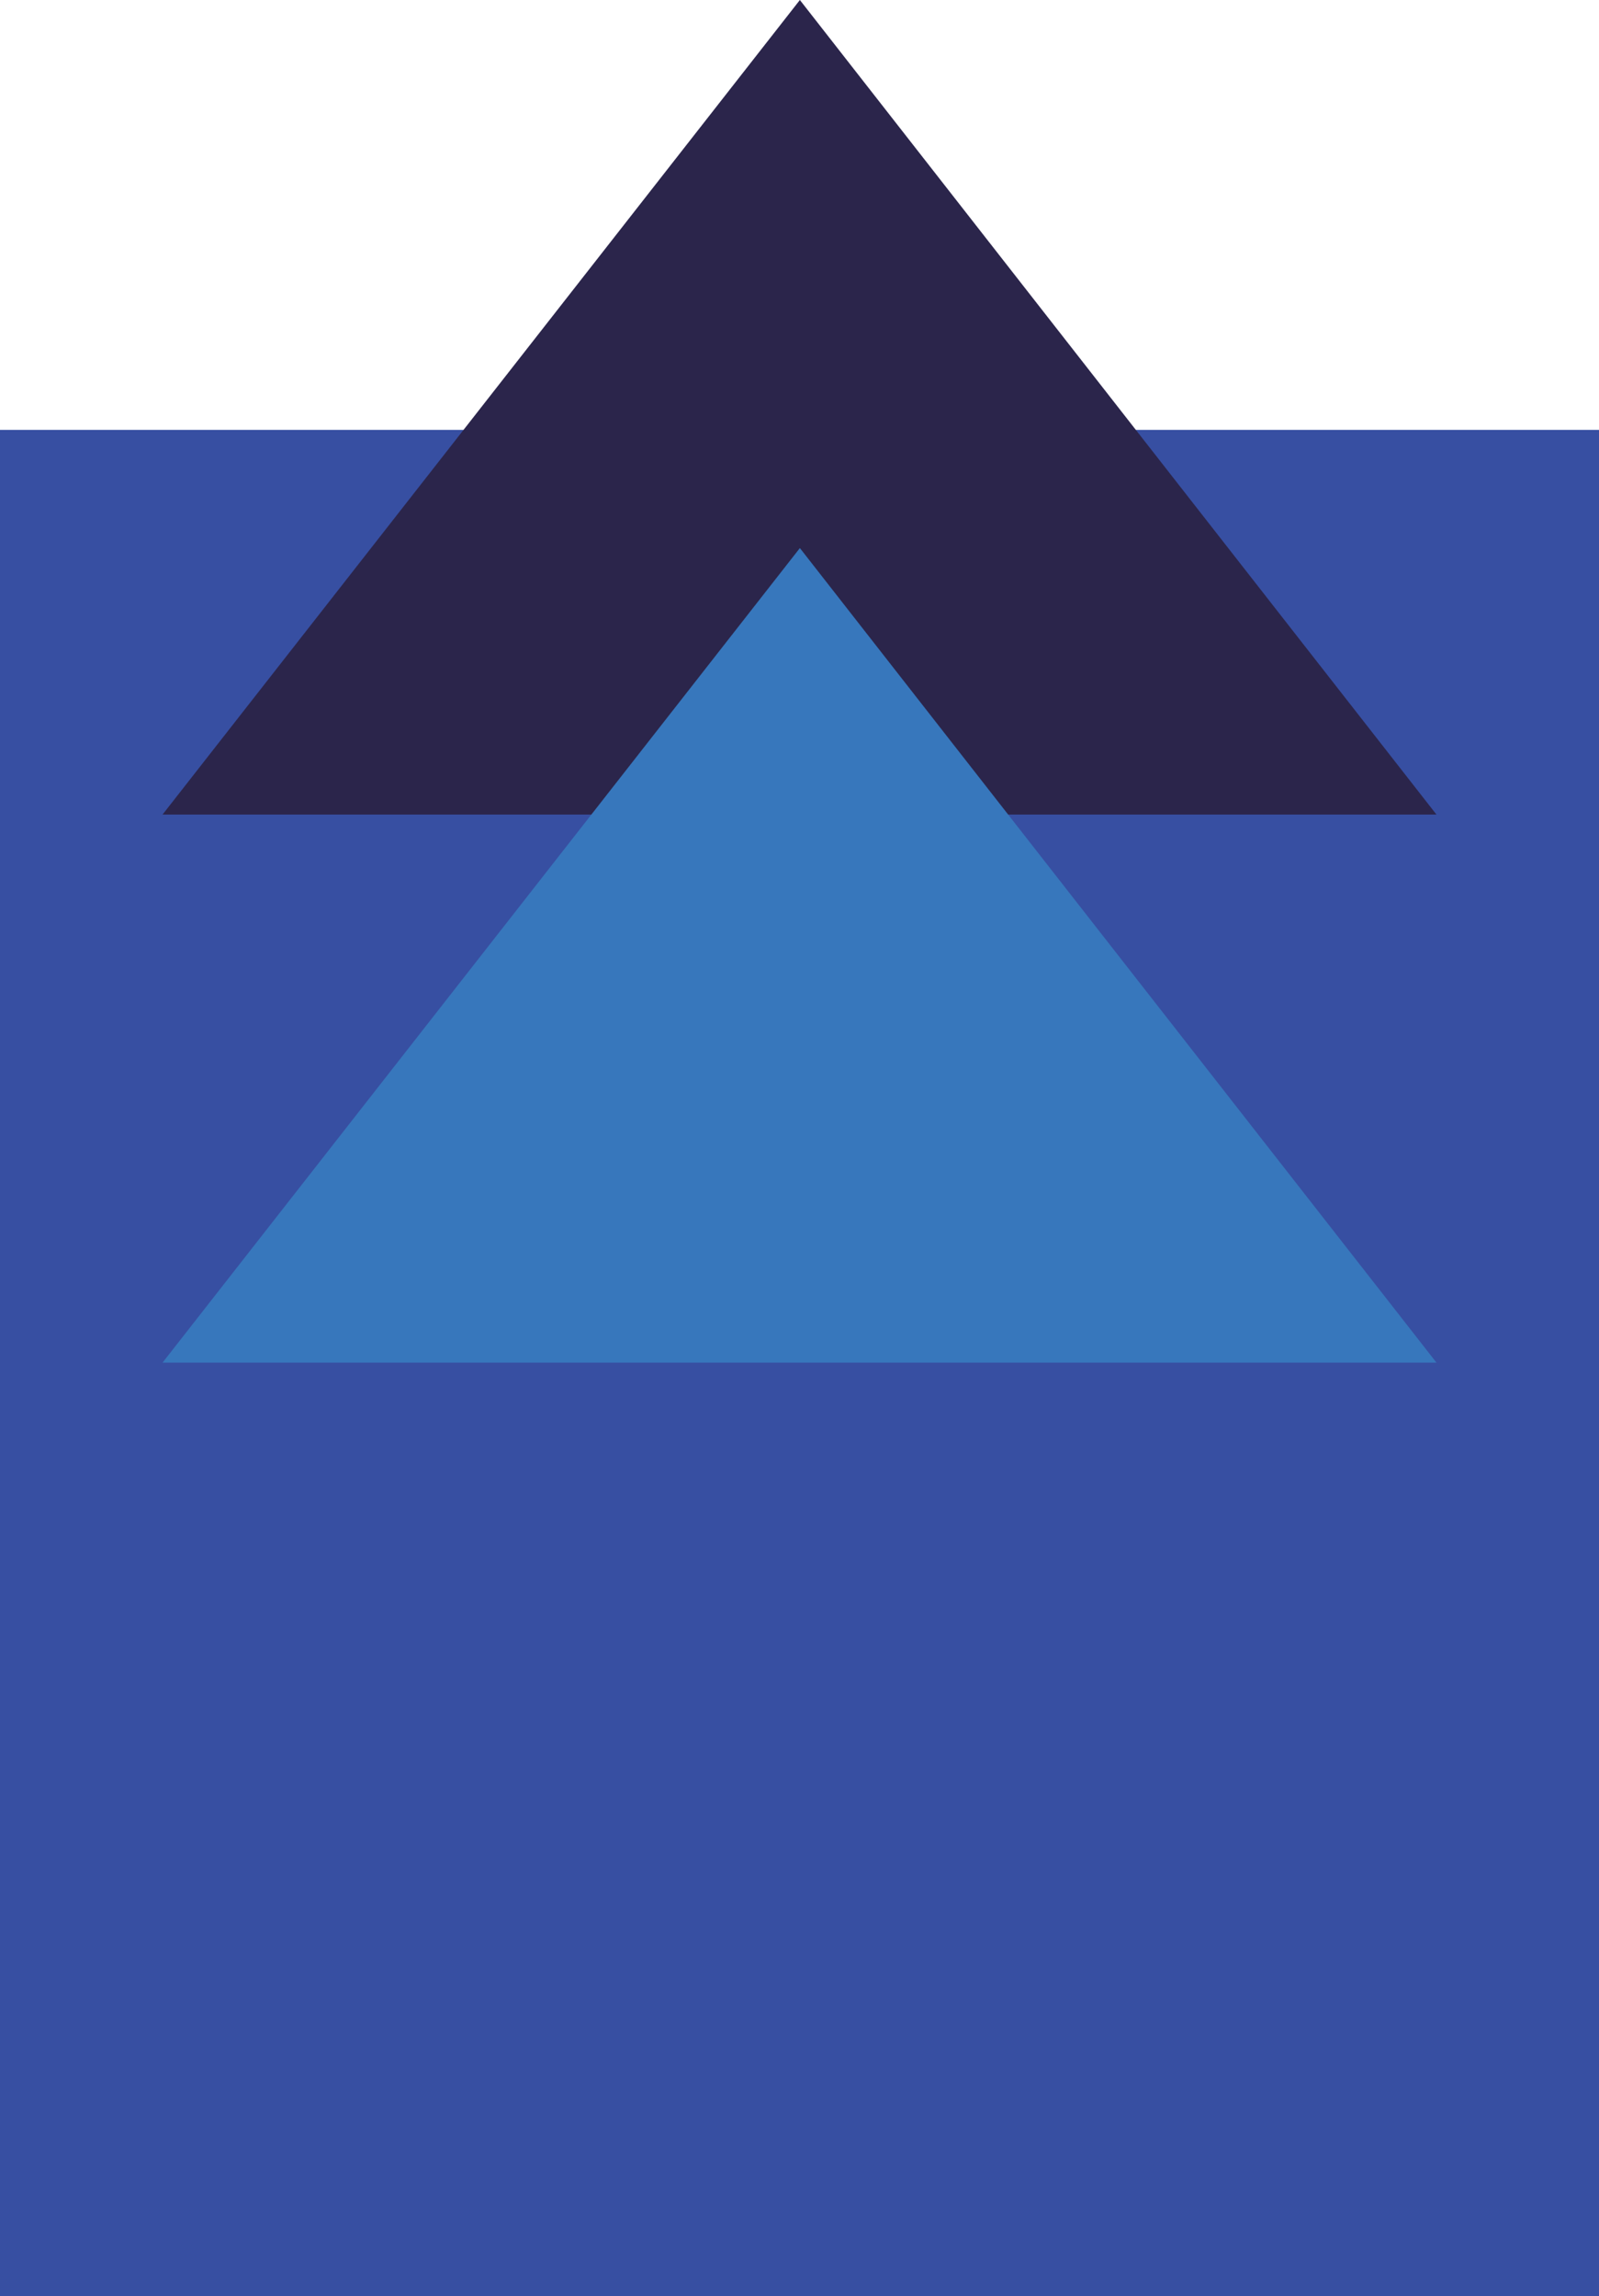
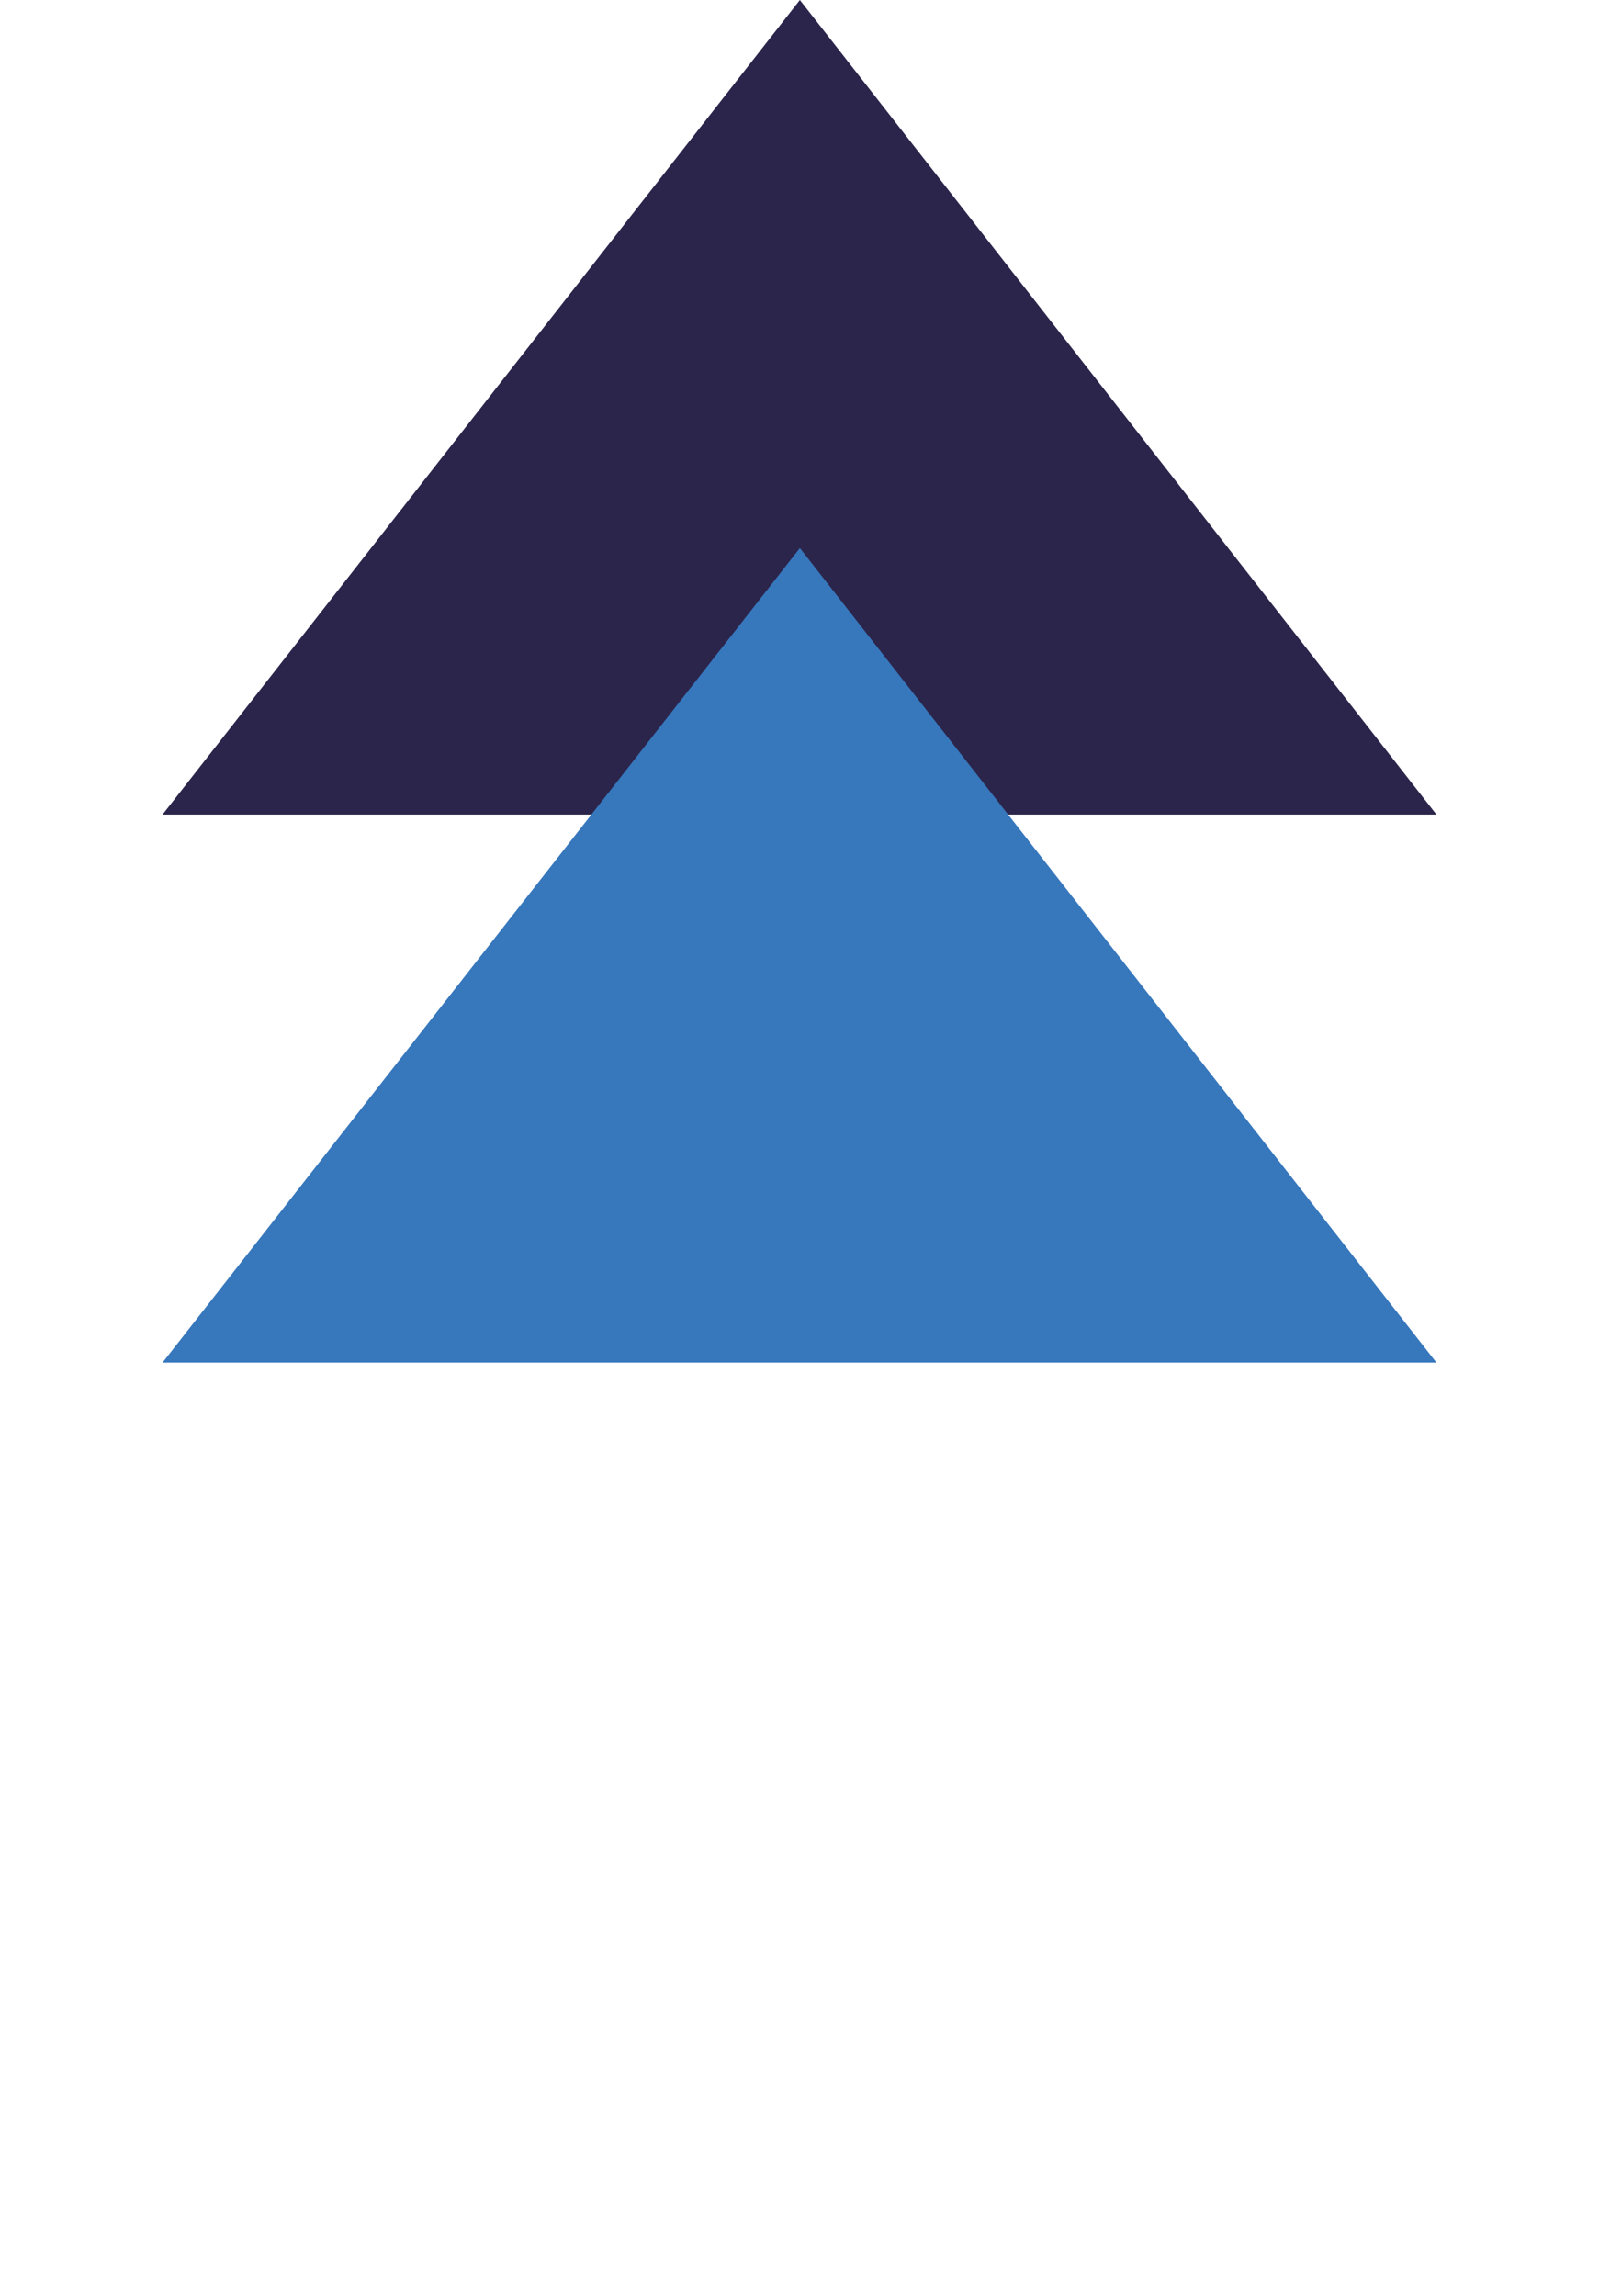
<svg xmlns="http://www.w3.org/2000/svg" id="Layer_2" data-name="Layer 2" width="21.25" height="30.5" viewBox="0 0 21.25 30.5">
  <g id="Group_195" data-name="Group 195">
-     <rect id="Rectangle_214" data-name="Rectangle 214" y="5.71" width="21.25" height="24.8" style="fill: #374fa2; stroke-width: 0px;" />
    <path id="Polygon_10" data-name="Polygon 10" d="M10.63,0l8.46,10.82H2.16L10.63,0Z" style="fill: #2b254b; stroke-width: 0px;" />
    <path id="Polygon_11" data-name="Polygon 11" d="M10.63,7.28l8.46,10.82H2.16L10.63,7.28Z" style="fill: #3777bc; stroke-width: 0px;" />
  </g>
</svg>